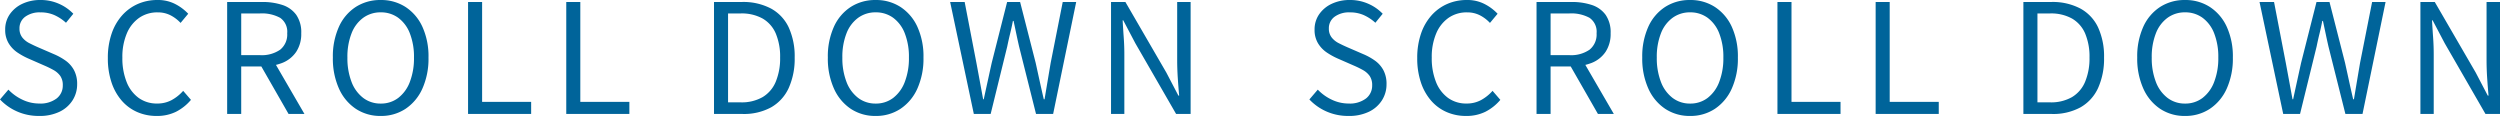
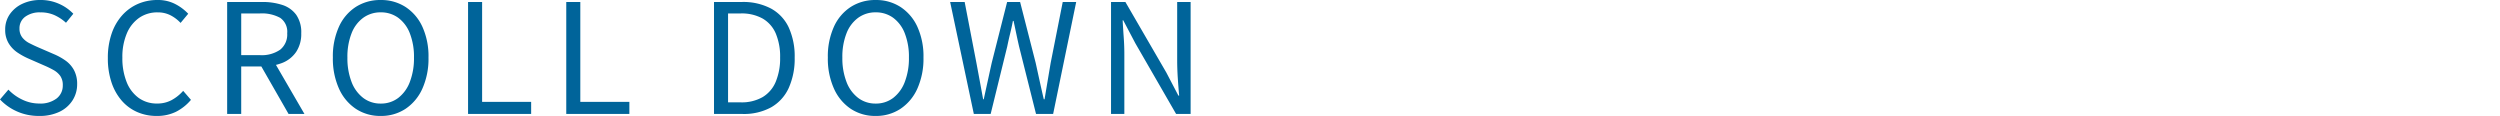
<svg xmlns="http://www.w3.org/2000/svg" width="229.116" height="10.626" viewBox="0 0 229.116 10.626">
  <g transform="translate(-1504.071 -676.556)">
    <path d="M-51.345.182a4.907,4.907,0,0,1-2.009-.406A4.8,4.8,0,0,1-54.929-1.33l.77-.9a4.277,4.277,0,0,0,1.288.924,3.57,3.57,0,0,0,1.54.35,2.451,2.451,0,0,0,1.589-.462,1.48,1.48,0,0,0,.567-1.2,1.461,1.461,0,0,0-.231-.868,1.878,1.878,0,0,0-.616-.539,9.042,9.042,0,0,0-.875-.427l-1.47-.644a6.367,6.367,0,0,1-.959-.532,2.718,2.718,0,0,1-.805-.84,2.341,2.341,0,0,1-.322-1.26,2.418,2.418,0,0,1,.42-1.407,2.872,2.872,0,0,1,1.148-.959,3.8,3.8,0,0,1,1.666-.35,4.094,4.094,0,0,1,1.7.35,4.106,4.106,0,0,1,1.309.91l-.672.826a4.022,4.022,0,0,0-1.043-.693,3.085,3.085,0,0,0-1.3-.259,2.244,2.244,0,0,0-1.393.4,1.29,1.29,0,0,0-.525,1.085A1.276,1.276,0,0,0-52.878-7a1.93,1.93,0,0,0,.651.518q.392.2.8.378l1.456.63a5.529,5.529,0,0,1,1.071.6A2.568,2.568,0,0,1-48.139-4a2.651,2.651,0,0,1,.28,1.274,2.709,2.709,0,0,1-.42,1.477,2.888,2.888,0,0,1-1.2,1.05A4.183,4.183,0,0,1-51.345.182Zm10.766,0A4.383,4.383,0,0,1-42.35-.175a4,4,0,0,1-1.421-1.043,4.892,4.892,0,0,1-.938-1.673,6.908,6.908,0,0,1-.336-2.233A6.779,6.779,0,0,1-44.7-7.357a4.854,4.854,0,0,1,.959-1.673A4.192,4.192,0,0,1-42.3-10.08a4.429,4.429,0,0,1,1.806-.364,3.427,3.427,0,0,1,1.652.385,4.357,4.357,0,0,1,1.162.875l-.7.84a3.359,3.359,0,0,0-.924-.7,2.537,2.537,0,0,0-1.176-.266,2.9,2.9,0,0,0-1.694.5,3.293,3.293,0,0,0-1.134,1.435,5.487,5.487,0,0,0-.406,2.205,5.847,5.847,0,0,0,.392,2.247,3.281,3.281,0,0,0,1.106,1.456,2.834,2.834,0,0,0,1.694.511,2.751,2.751,0,0,0,1.309-.308,3.891,3.891,0,0,0,1.071-.854l.714.826A4.4,4.4,0,0,1-38.8-.2,3.925,3.925,0,0,1-40.579.182ZM-34.111,0V-10.262h3.206a5.77,5.77,0,0,1,1.855.273,2.531,2.531,0,0,1,1.267.9,2.8,2.8,0,0,1,.462,1.694,2.957,2.957,0,0,1-.462,1.7A2.749,2.749,0,0,1-29.05-4.683a4.874,4.874,0,0,1-1.855.329h-1.918V0Zm1.288-5.39H-31.1a2.974,2.974,0,0,0,1.848-.5,1.782,1.782,0,0,0,.644-1.505,1.539,1.539,0,0,0-.644-1.414A3.48,3.48,0,0,0-31.1-9.212h-1.722ZM-28.483,0l-2.688-4.69,1.022-.686L-27.027,0Zm8.442.182a4.037,4.037,0,0,1-2.275-.651,4.358,4.358,0,0,1-1.547-1.855,6.684,6.684,0,0,1-.56-2.842A6.578,6.578,0,0,1-23.863-8a4.235,4.235,0,0,1,1.547-1.813,4.136,4.136,0,0,1,2.275-.63,4.1,4.1,0,0,1,2.275.637,4.291,4.291,0,0,1,1.547,1.813,6.531,6.531,0,0,1,.56,2.828,6.684,6.684,0,0,1-.56,2.842A4.358,4.358,0,0,1-17.766-.469,4.037,4.037,0,0,1-20.041.182Zm0-1.134a2.6,2.6,0,0,0,1.61-.518,3.323,3.323,0,0,0,1.064-1.47,6.01,6.01,0,0,0,.378-2.226,5.887,5.887,0,0,0-.378-2.219,3.189,3.189,0,0,0-1.064-1.428,2.671,2.671,0,0,0-1.61-.5,2.68,2.68,0,0,0-1.6.5,3.167,3.167,0,0,0-1.071,1.428,5.887,5.887,0,0,0-.378,2.219,6.01,6.01,0,0,0,.378,2.226,3.3,3.3,0,0,0,1.071,1.47A2.605,2.605,0,0,0-20.041-.952ZM-12.033,0V-10.262h1.288v9.156h4.494V0Zm9,0V-10.262h1.288v9.156H2.751V0ZM10.507,0V-10.262h2.562a5.442,5.442,0,0,1,2.66.6,3.812,3.812,0,0,1,1.624,1.729A6.354,6.354,0,0,1,17.9-5.166a6.506,6.506,0,0,1-.546,2.786,3.886,3.886,0,0,1-1.61,1.771A5.2,5.2,0,0,1,13.125,0Zm1.288-1.064h1.162a3.847,3.847,0,0,0,2.009-.483,2.954,2.954,0,0,0,1.2-1.407,5.559,5.559,0,0,0,.4-2.212,5.434,5.434,0,0,0-.4-2.212,2.9,2.9,0,0,0-1.2-1.365,3.938,3.938,0,0,0-2.009-.469H11.795ZM25.319.182a4.037,4.037,0,0,1-2.275-.651A4.358,4.358,0,0,1,21.5-2.324a6.684,6.684,0,0,1-.56-2.842A6.578,6.578,0,0,1,21.5-8a4.235,4.235,0,0,1,1.547-1.813,4.136,4.136,0,0,1,2.275-.63,4.1,4.1,0,0,1,2.275.637,4.291,4.291,0,0,1,1.547,1.813,6.531,6.531,0,0,1,.56,2.828,6.684,6.684,0,0,1-.56,2.842A4.358,4.358,0,0,1,27.594-.469,4.037,4.037,0,0,1,25.319.182Zm0-1.134a2.6,2.6,0,0,0,1.61-.518,3.323,3.323,0,0,0,1.064-1.47,6.01,6.01,0,0,0,.378-2.226,5.887,5.887,0,0,0-.378-2.219,3.189,3.189,0,0,0-1.064-1.428,2.671,2.671,0,0,0-1.61-.5,2.68,2.68,0,0,0-1.6.5,3.167,3.167,0,0,0-1.071,1.428,5.887,5.887,0,0,0-.378,2.219,6.01,6.01,0,0,0,.378,2.226,3.3,3.3,0,0,0,1.071,1.47A2.605,2.605,0,0,0,25.319-.952Zm9,.952-2.17-10.262h1.33l1.078,5.586q.154.826.308,1.659t.308,1.673h.056q.182-.84.364-1.673t.364-1.659l1.414-5.586h1.19l1.428,5.586q.182.826.364,1.659t.378,1.673h.07q.14-.84.28-1.673t.28-1.659l1.106-5.586H43.7L41.587,0H40.019L38.465-6.188q-.14-.616-.259-1.183t-.245-1.155H37.9q-.112.588-.252,1.155t-.266,1.183L35.861,0ZM46.893,0V-10.262h1.316l3.752,6.468L53.067-1.68h.07q-.07-.77-.126-1.61t-.056-1.638v-5.334h1.232V0h-1.33L49.119-6.482l-1.106-2.1h-.056q.042.77.1,1.575t.056,1.617V0Z" transform="translate(1559 687)" fill="#00649a" />
-     <path d="M-51.345.182a4.907,4.907,0,0,1-2.009-.406A4.8,4.8,0,0,1-54.929-1.33l.77-.9a4.277,4.277,0,0,0,1.288.924,3.57,3.57,0,0,0,1.54.35,2.451,2.451,0,0,0,1.589-.462,1.48,1.48,0,0,0,.567-1.2,1.461,1.461,0,0,0-.231-.868,1.878,1.878,0,0,0-.616-.539,9.042,9.042,0,0,0-.875-.427l-1.47-.644a6.367,6.367,0,0,1-.959-.532,2.718,2.718,0,0,1-.805-.84,2.341,2.341,0,0,1-.322-1.26,2.418,2.418,0,0,1,.42-1.407,2.872,2.872,0,0,1,1.148-.959,3.8,3.8,0,0,1,1.666-.35,4.094,4.094,0,0,1,1.7.35,4.106,4.106,0,0,1,1.309.91l-.672.826a4.022,4.022,0,0,0-1.043-.693,3.085,3.085,0,0,0-1.3-.259,2.244,2.244,0,0,0-1.393.4,1.29,1.29,0,0,0-.525,1.085A1.276,1.276,0,0,0-52.878-7a1.93,1.93,0,0,0,.651.518q.392.2.8.378l1.456.63a5.529,5.529,0,0,1,1.071.6A2.568,2.568,0,0,1-48.139-4a2.651,2.651,0,0,1,.28,1.274,2.709,2.709,0,0,1-.42,1.477,2.888,2.888,0,0,1-1.2,1.05A4.183,4.183,0,0,1-51.345.182Zm10.766,0A4.383,4.383,0,0,1-42.35-.175a4,4,0,0,1-1.421-1.043,4.892,4.892,0,0,1-.938-1.673,6.908,6.908,0,0,1-.336-2.233A6.779,6.779,0,0,1-44.7-7.357a4.854,4.854,0,0,1,.959-1.673A4.192,4.192,0,0,1-42.3-10.08a4.429,4.429,0,0,1,1.806-.364,3.427,3.427,0,0,1,1.652.385,4.357,4.357,0,0,1,1.162.875l-.7.84a3.359,3.359,0,0,0-.924-.7,2.537,2.537,0,0,0-1.176-.266,2.9,2.9,0,0,0-1.694.5,3.293,3.293,0,0,0-1.134,1.435,5.487,5.487,0,0,0-.406,2.205,5.847,5.847,0,0,0,.392,2.247,3.281,3.281,0,0,0,1.106,1.456,2.834,2.834,0,0,0,1.694.511,2.751,2.751,0,0,0,1.309-.308,3.891,3.891,0,0,0,1.071-.854l.714.826A4.4,4.4,0,0,1-38.8-.2,3.925,3.925,0,0,1-40.579.182ZM-34.111,0V-10.262h3.206a5.77,5.77,0,0,1,1.855.273,2.531,2.531,0,0,1,1.267.9,2.8,2.8,0,0,1,.462,1.694,2.957,2.957,0,0,1-.462,1.7A2.749,2.749,0,0,1-29.05-4.683a4.874,4.874,0,0,1-1.855.329h-1.918V0Zm1.288-5.39H-31.1a2.974,2.974,0,0,0,1.848-.5,1.782,1.782,0,0,0,.644-1.505,1.539,1.539,0,0,0-.644-1.414A3.48,3.48,0,0,0-31.1-9.212h-1.722ZM-28.483,0l-2.688-4.69,1.022-.686L-27.027,0Zm8.442.182a4.037,4.037,0,0,1-2.275-.651,4.358,4.358,0,0,1-1.547-1.855,6.684,6.684,0,0,1-.56-2.842A6.578,6.578,0,0,1-23.863-8a4.235,4.235,0,0,1,1.547-1.813,4.136,4.136,0,0,1,2.275-.63,4.1,4.1,0,0,1,2.275.637,4.291,4.291,0,0,1,1.547,1.813,6.531,6.531,0,0,1,.56,2.828,6.684,6.684,0,0,1-.56,2.842A4.358,4.358,0,0,1-17.766-.469,4.037,4.037,0,0,1-20.041.182Zm0-1.134a2.6,2.6,0,0,0,1.61-.518,3.323,3.323,0,0,0,1.064-1.47,6.01,6.01,0,0,0,.378-2.226,5.887,5.887,0,0,0-.378-2.219,3.189,3.189,0,0,0-1.064-1.428,2.671,2.671,0,0,0-1.61-.5,2.68,2.68,0,0,0-1.6.5,3.167,3.167,0,0,0-1.071,1.428,5.887,5.887,0,0,0-.378,2.219,6.01,6.01,0,0,0,.378,2.226,3.3,3.3,0,0,0,1.071,1.47A2.605,2.605,0,0,0-20.041-.952ZM-12.033,0V-10.262h1.288v9.156h4.494V0Zm9,0V-10.262h1.288v9.156H2.751V0ZM10.507,0V-10.262h2.562a5.442,5.442,0,0,1,2.66.6,3.812,3.812,0,0,1,1.624,1.729A6.354,6.354,0,0,1,17.9-5.166a6.506,6.506,0,0,1-.546,2.786,3.886,3.886,0,0,1-1.61,1.771A5.2,5.2,0,0,1,13.125,0Zm1.288-1.064h1.162a3.847,3.847,0,0,0,2.009-.483,2.954,2.954,0,0,0,1.2-1.407,5.559,5.559,0,0,0,.4-2.212,5.434,5.434,0,0,0-.4-2.212,2.9,2.9,0,0,0-1.2-1.365,3.938,3.938,0,0,0-2.009-.469H11.795ZM25.319.182a4.037,4.037,0,0,1-2.275-.651A4.358,4.358,0,0,1,21.5-2.324a6.684,6.684,0,0,1-.56-2.842A6.578,6.578,0,0,1,21.5-8a4.235,4.235,0,0,1,1.547-1.813,4.136,4.136,0,0,1,2.275-.63,4.1,4.1,0,0,1,2.275.637,4.291,4.291,0,0,1,1.547,1.813,6.531,6.531,0,0,1,.56,2.828,6.684,6.684,0,0,1-.56,2.842A4.358,4.358,0,0,1,27.594-.469,4.037,4.037,0,0,1,25.319.182Zm0-1.134a2.6,2.6,0,0,0,1.61-.518,3.323,3.323,0,0,0,1.064-1.47,6.01,6.01,0,0,0,.378-2.226,5.887,5.887,0,0,0-.378-2.219,3.189,3.189,0,0,0-1.064-1.428,2.671,2.671,0,0,0-1.61-.5,2.68,2.68,0,0,0-1.6.5,3.167,3.167,0,0,0-1.071,1.428,5.887,5.887,0,0,0-.378,2.219,6.01,6.01,0,0,0,.378,2.226,3.3,3.3,0,0,0,1.071,1.47A2.605,2.605,0,0,0,25.319-.952Zm9,.952-2.17-10.262h1.33l1.078,5.586q.154.826.308,1.659t.308,1.673h.056q.182-.84.364-1.673t.364-1.659l1.414-5.586h1.19l1.428,5.586q.182.826.364,1.659t.378,1.673h.07q.14-.84.28-1.673t.28-1.659l1.106-5.586H43.7L41.587,0H40.019L38.465-6.188q-.14-.616-.259-1.183t-.245-1.155H37.9q-.112.588-.252,1.155t-.266,1.183L35.861,0ZM46.893,0V-10.262h1.316l3.752,6.468L53.067-1.68h.07q-.07-.77-.126-1.61t-.056-1.638v-5.334h1.232V0h-1.33L49.119-6.482l-1.106-2.1h-.056q.042.77.1,1.575t.056,1.617V0Z" transform="translate(1679 687)" fill="#00649a" />
  </g>
</svg>